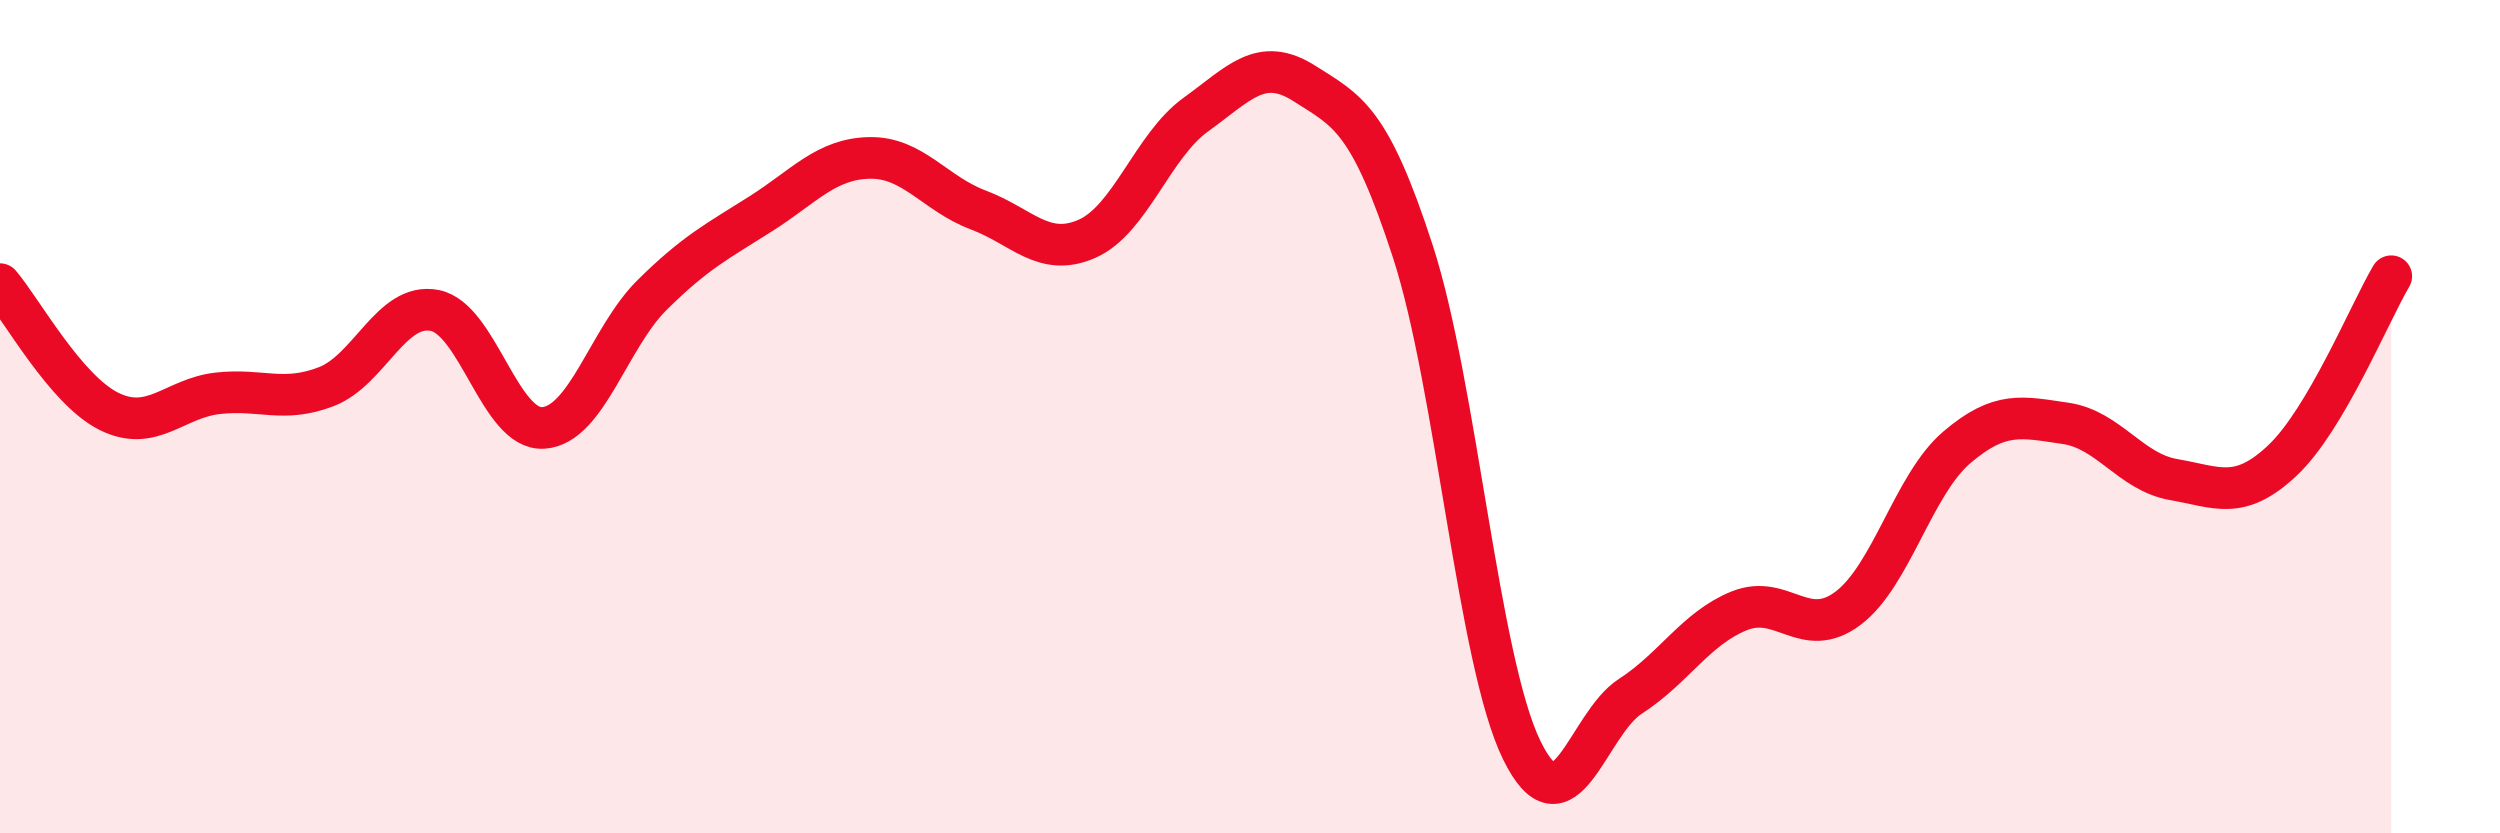
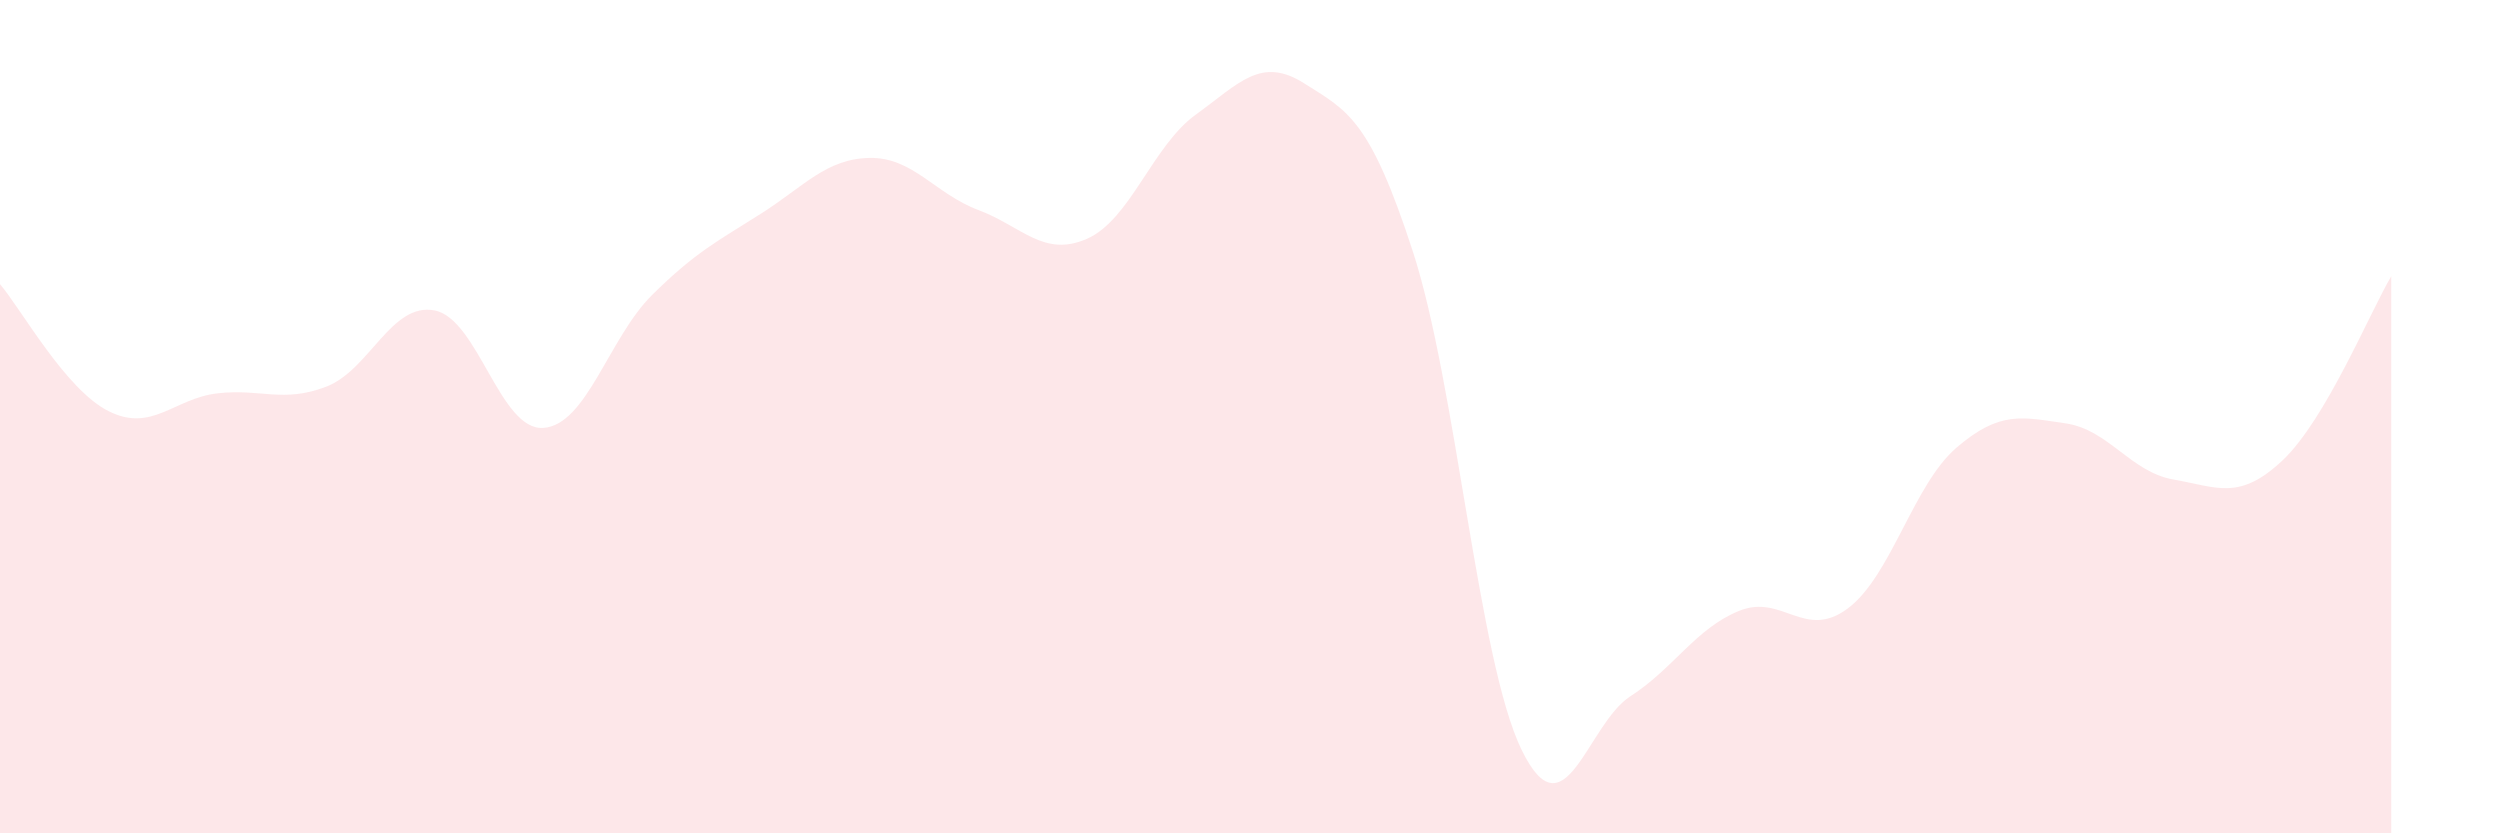
<svg xmlns="http://www.w3.org/2000/svg" width="60" height="20" viewBox="0 0 60 20">
  <path d="M 0,6.82 C 0.52,7.43 1.57,9.35 2.61,9.87 C 3.65,10.39 4.18,9.56 5.22,9.44 C 6.26,9.32 6.79,9.68 7.83,9.28 C 8.87,8.88 9.39,7.25 10.43,7.45 C 11.47,7.65 12,10.34 13.04,10.27 C 14.08,10.2 14.61,8.11 15.65,7.08 C 16.69,6.05 17.22,5.79 18.26,5.13 C 19.3,4.47 19.83,3.81 20.87,3.79 C 21.91,3.77 22.44,4.65 23.48,5.04 C 24.52,5.43 25.05,6.19 26.09,5.73 C 27.13,5.27 27.66,3.5 28.7,2.75 C 29.74,2 30.26,1.34 31.3,2 C 32.34,2.66 32.87,2.84 33.91,6.04 C 34.95,9.24 35.48,15.87 36.52,18 C 37.56,20.13 38.09,17.38 39.13,16.71 C 40.17,16.04 40.7,15.08 41.74,14.66 C 42.78,14.24 43.31,15.38 44.35,14.6 C 45.39,13.82 45.92,11.63 46.96,10.74 C 48,9.85 48.53,10.01 49.57,10.16 C 50.61,10.31 51.13,11.33 52.17,11.51 C 53.21,11.69 53.74,12.03 54.78,11.05 C 55.82,10.07 56.87,7.51 57.39,6.63L57.39 20L0 20Z" fill="#EB0A25" opacity="0.1" stroke-linecap="round" stroke-linejoin="round" />
-   <path d="M 0,6.82 C 0.52,7.43 1.57,9.35 2.61,9.87 C 3.65,10.39 4.18,9.56 5.22,9.44 C 6.26,9.32 6.79,9.68 7.83,9.28 C 8.87,8.88 9.39,7.25 10.43,7.45 C 11.47,7.65 12,10.34 13.04,10.27 C 14.08,10.2 14.61,8.11 15.65,7.08 C 16.69,6.05 17.22,5.79 18.26,5.13 C 19.3,4.47 19.83,3.81 20.87,3.79 C 21.91,3.77 22.44,4.65 23.48,5.04 C 24.52,5.43 25.05,6.19 26.09,5.73 C 27.13,5.27 27.66,3.5 28.7,2.75 C 29.74,2 30.26,1.34 31.3,2 C 32.34,2.66 32.87,2.84 33.91,6.04 C 34.95,9.24 35.48,15.87 36.52,18 C 37.56,20.13 38.09,17.38 39.13,16.71 C 40.17,16.04 40.7,15.08 41.74,14.66 C 42.78,14.24 43.31,15.38 44.35,14.6 C 45.39,13.82 45.92,11.63 46.96,10.74 C 48,9.85 48.53,10.01 49.57,10.16 C 50.61,10.31 51.13,11.33 52.17,11.51 C 53.21,11.69 53.74,12.03 54.78,11.05 C 55.82,10.07 56.87,7.51 57.39,6.63" stroke="#EB0A25" stroke-width="1" fill="none" stroke-linecap="round" stroke-linejoin="round" />
</svg>